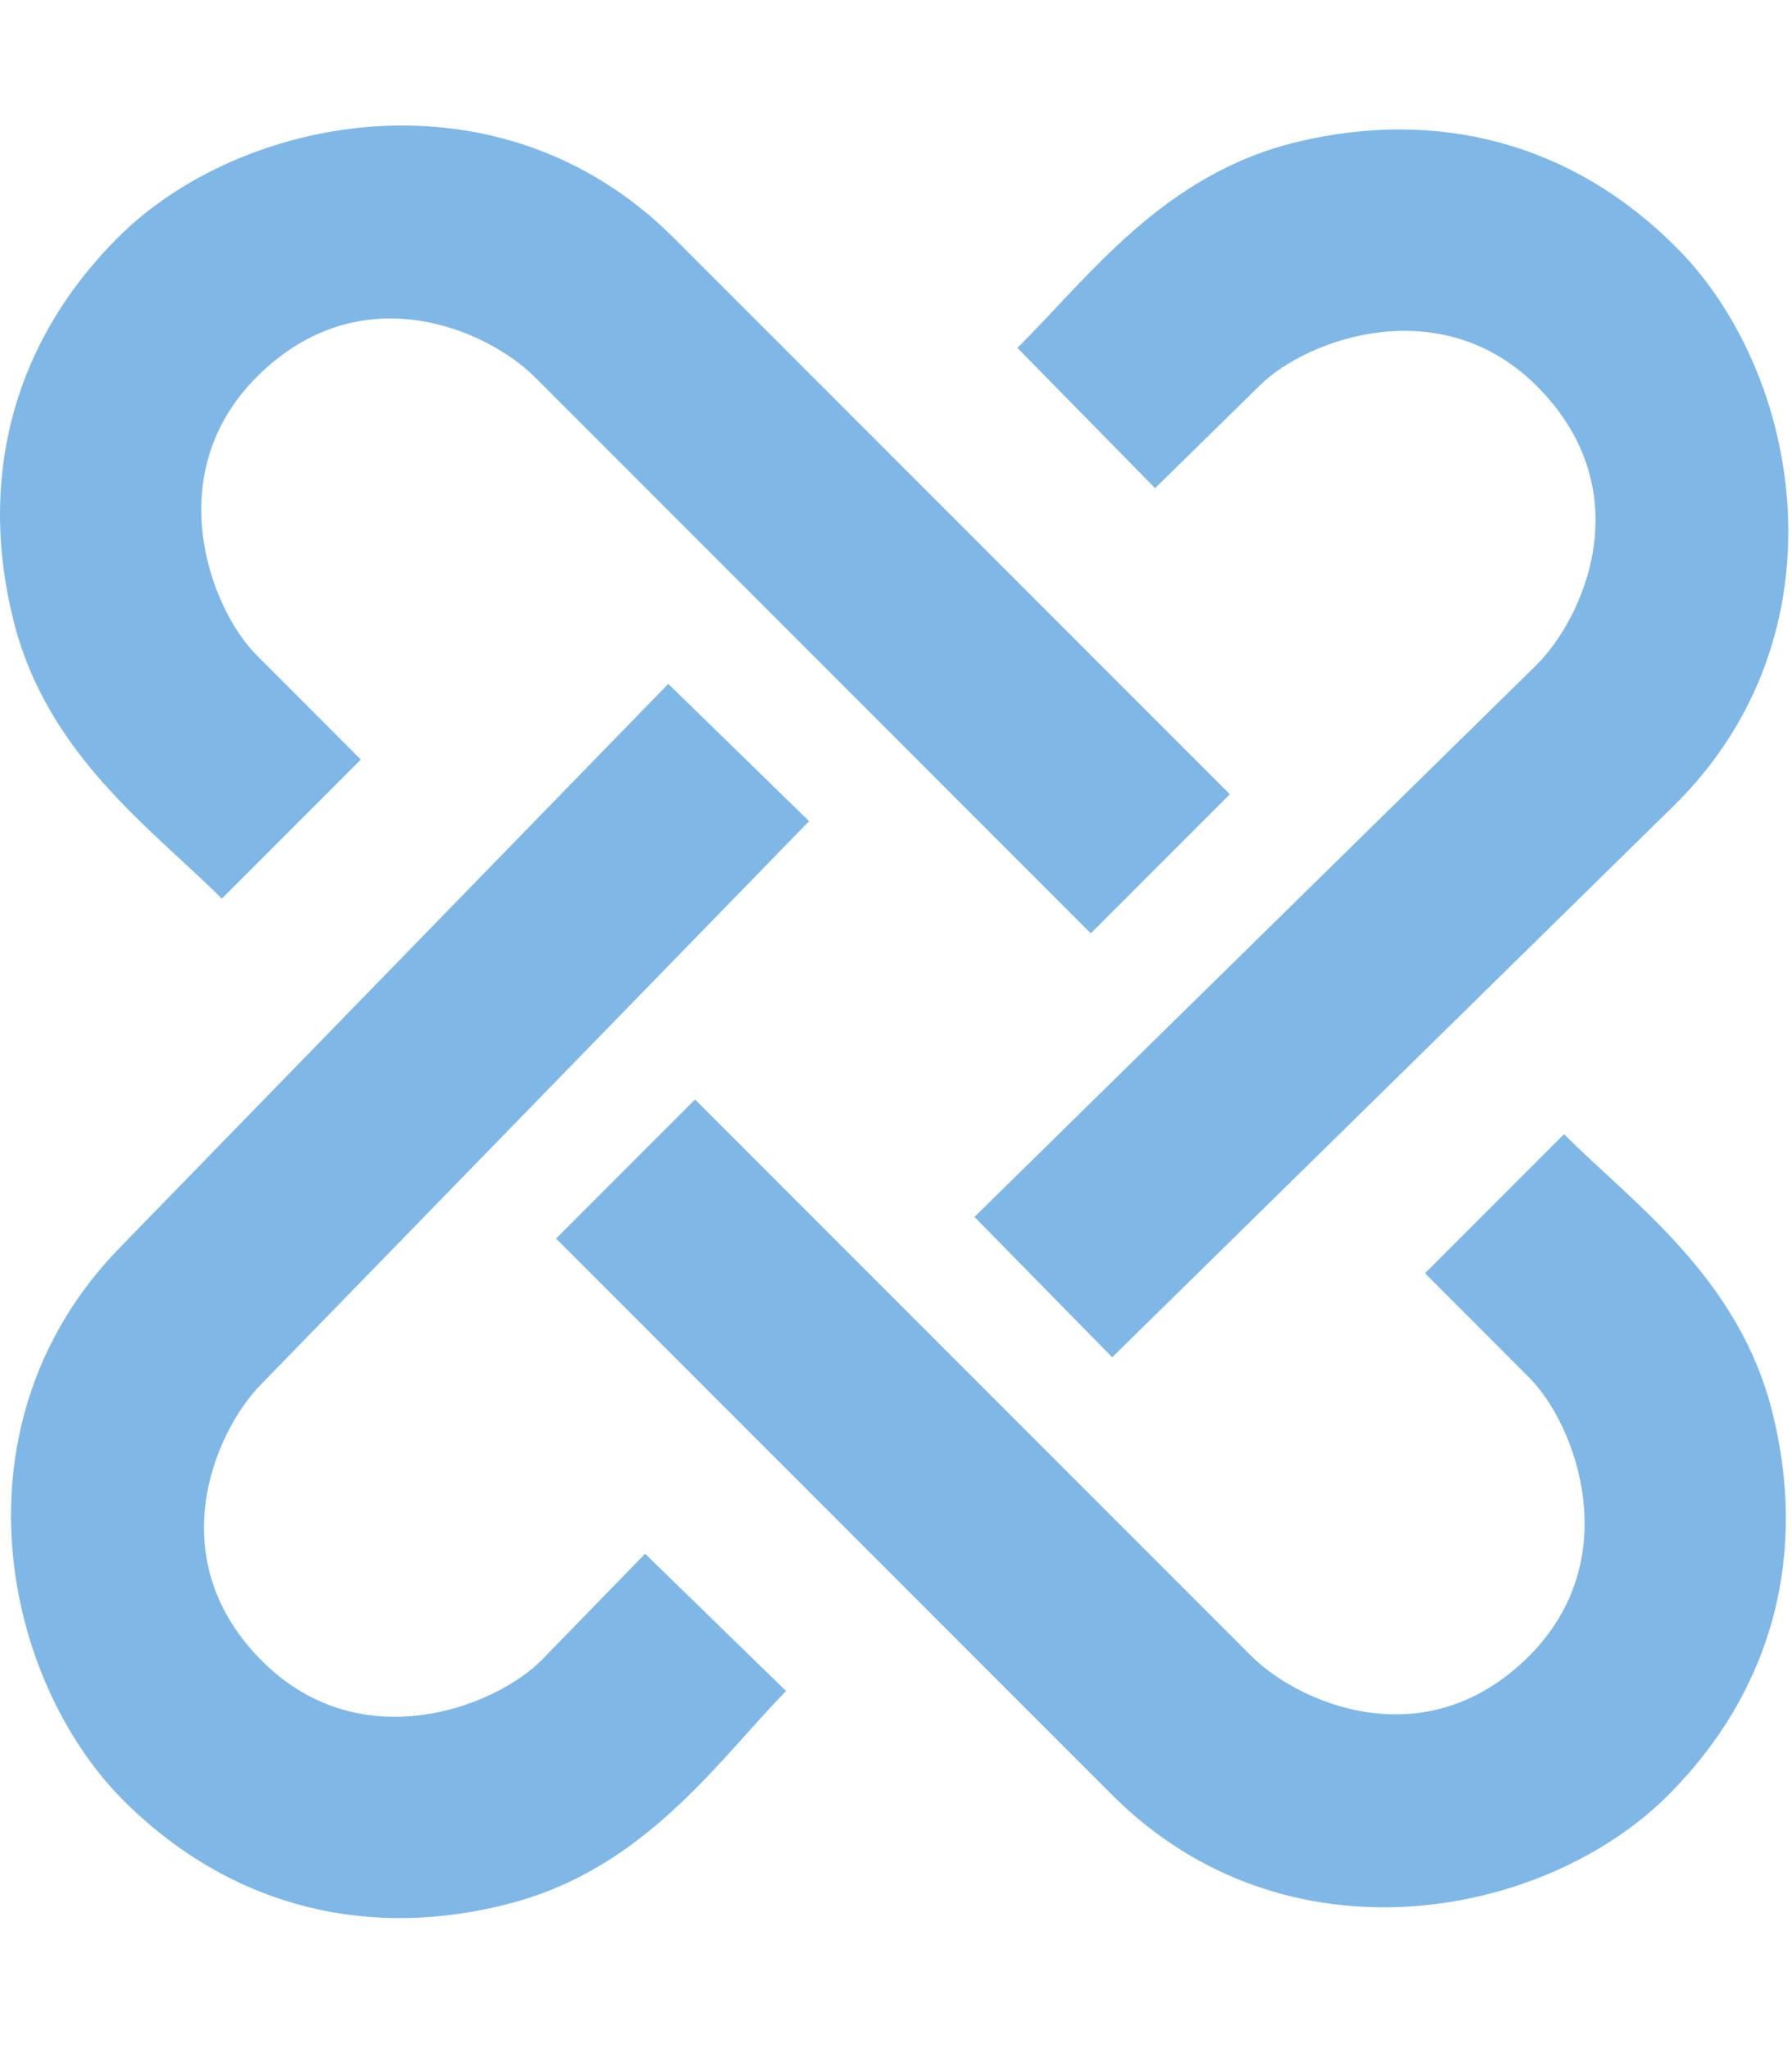
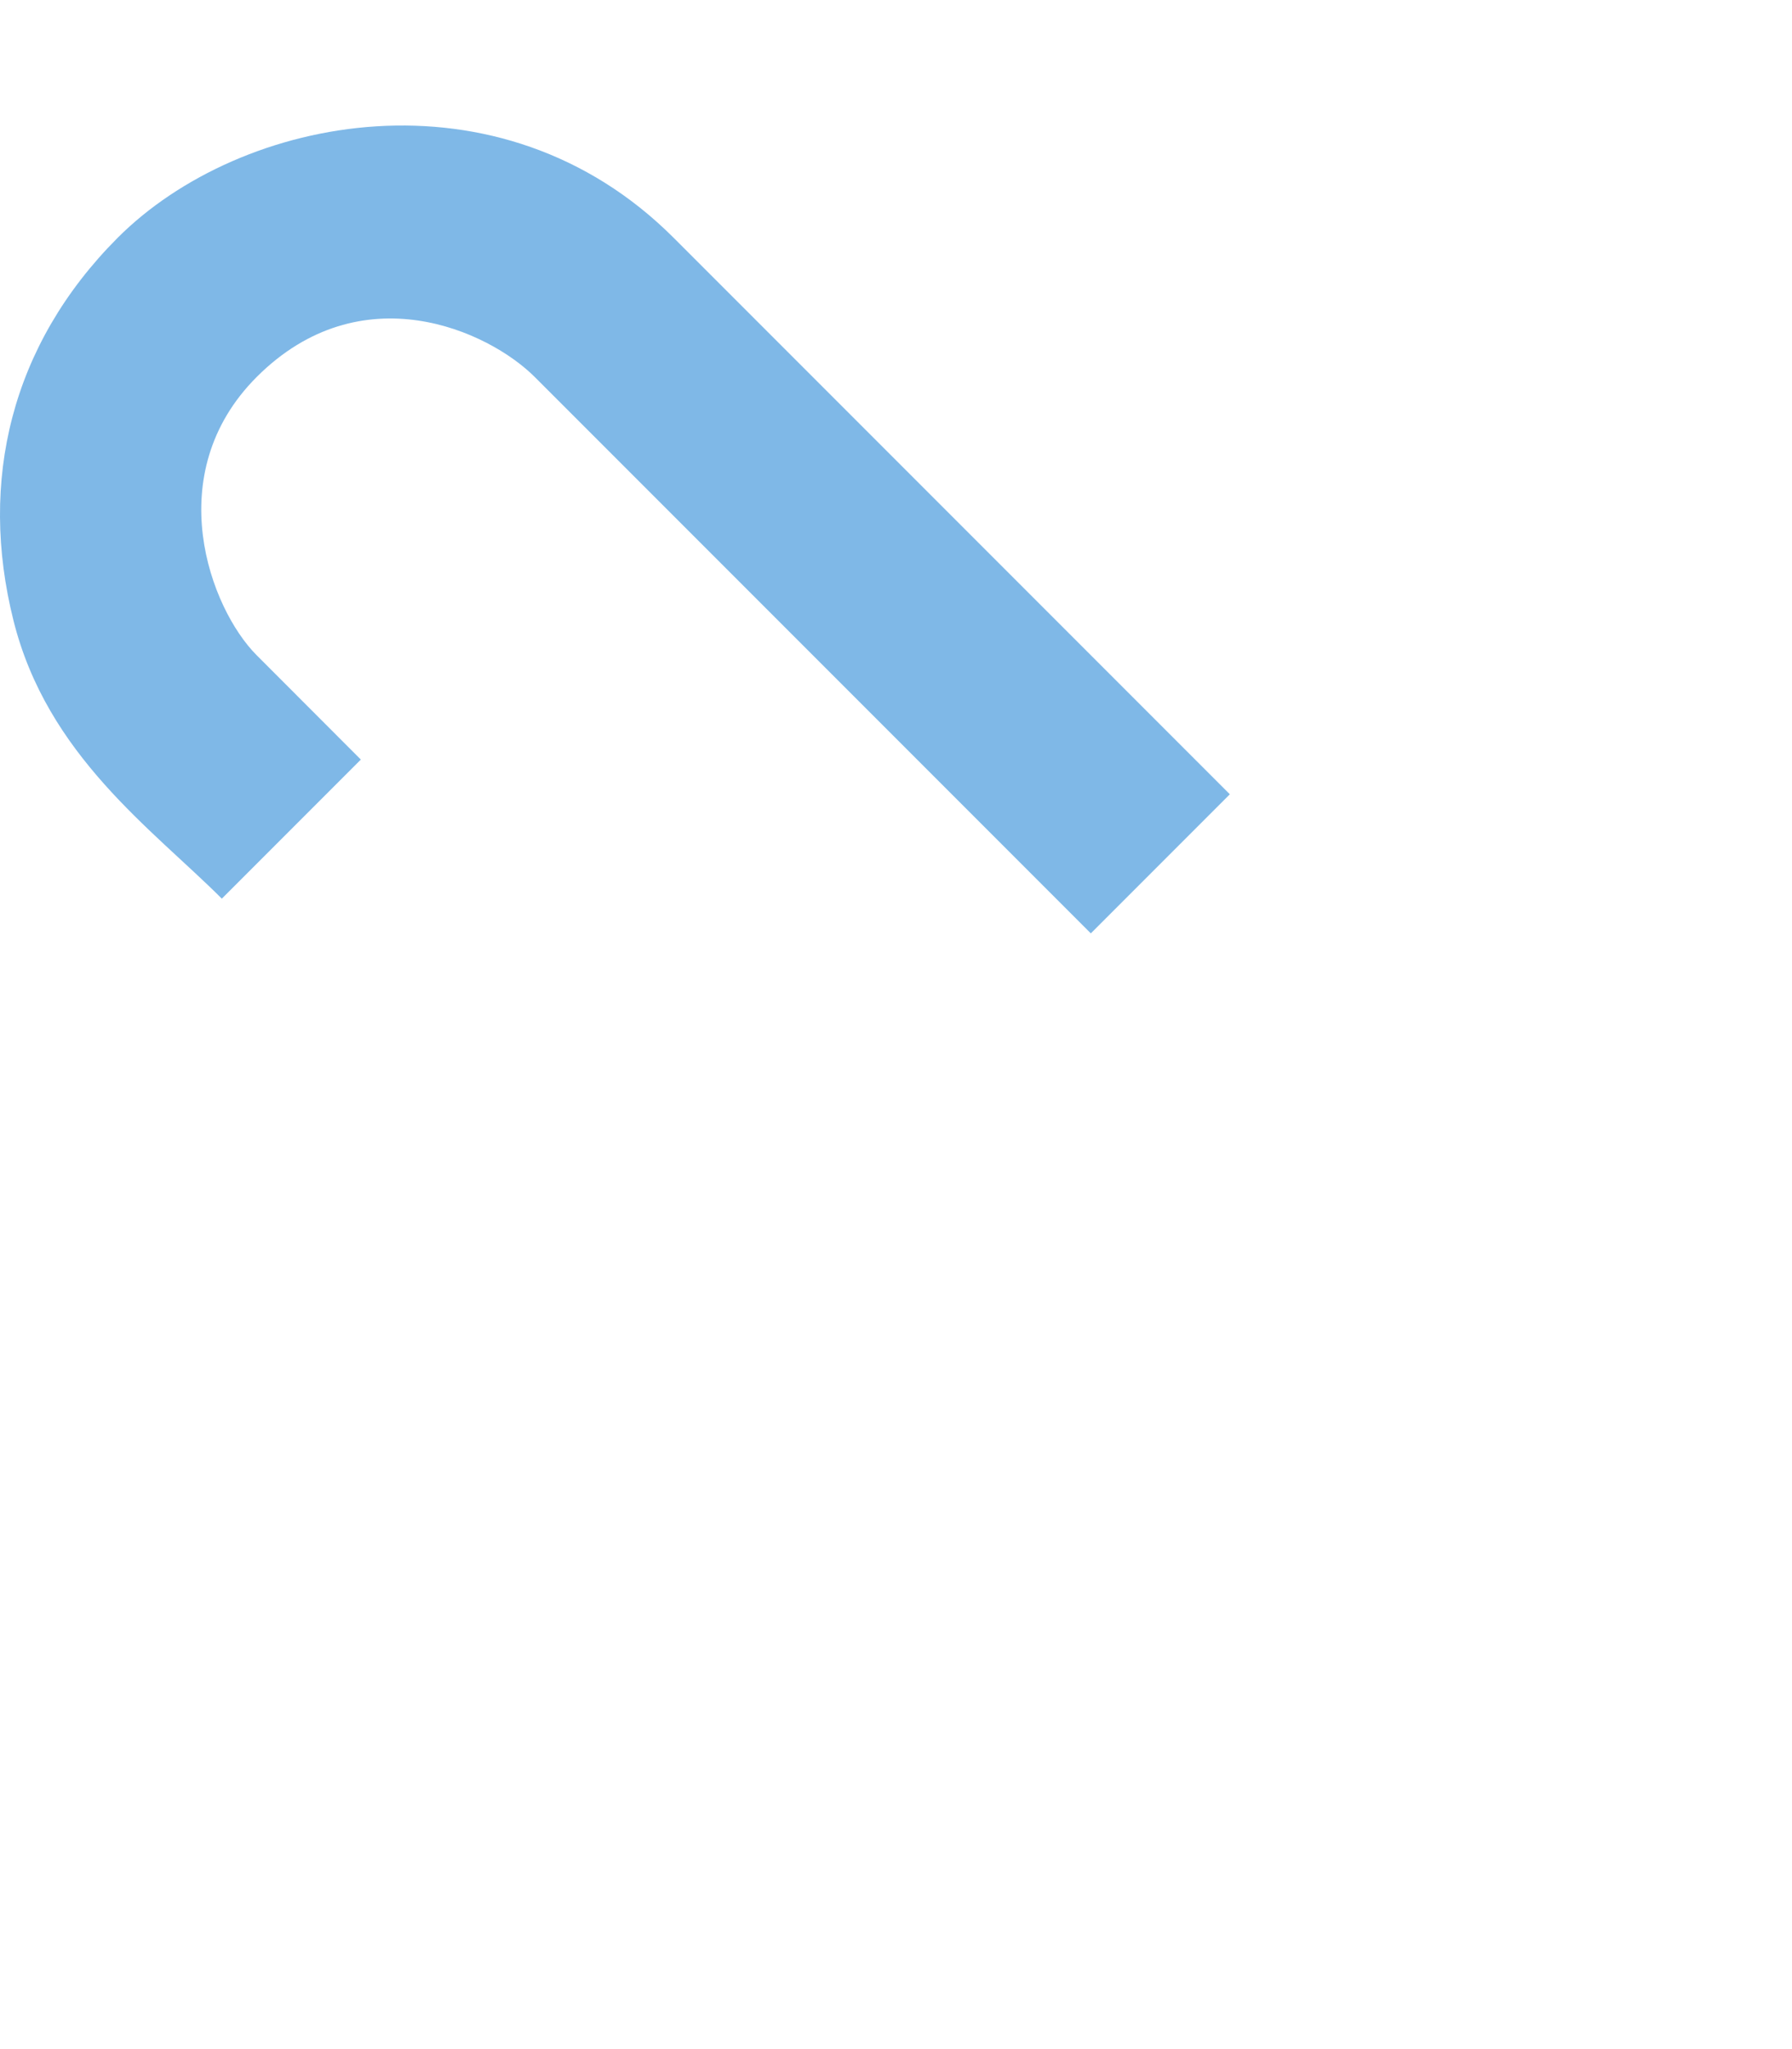
<svg xmlns="http://www.w3.org/2000/svg" width="14" height="16" viewBox="0 0 14 16" fill="none">
  <path d="M8.522 7.288L9.608 6.202L5.263 1.857C3.905 0.499 1.882 0.893 0.919 1.857C0.084 2.694 -0.167 3.758 0.105 4.844C0.368 5.898 1.19 6.474 1.733 7.017L2.819 5.931L2.005 5.116C1.643 4.754 1.246 3.703 2.006 2.943C2.821 2.129 3.815 2.581 4.178 2.944L8.522 7.288Z" fill="#7FB8E7" />
-   <path d="M5.43 8.585L4.344 9.671L8.689 14.016C10.047 15.374 12.071 14.98 13.034 14.016C13.868 13.179 14.119 12.115 13.847 11.029C13.584 9.975 12.762 9.399 12.219 8.856L11.133 9.942L11.947 10.757C12.309 11.119 12.706 12.17 11.947 12.93C11.132 13.744 10.137 13.292 9.775 12.93L5.43 8.585Z" fill="#7FB8E7" />
-   <path d="M6.321 6.412L5.221 5.34L0.935 9.743C-0.405 11.119 0.016 13.137 0.993 14.087C1.84 14.911 2.908 15.147 3.99 14.861C5.041 14.584 5.605 13.754 6.141 13.204L5.04 12.132L4.237 12.957C3.879 13.324 2.834 13.735 2.064 12.986C1.239 12.182 1.678 11.181 2.035 10.814L6.321 6.412Z" fill="#7FB8E7" />
-   <path d="M7.613 9.502L8.689 10.598L13.074 6.294C14.445 4.949 14.07 2.921 13.114 1.95C12.286 1.107 11.224 0.847 10.135 1.108C9.079 1.361 8.496 2.178 7.948 2.716L9.024 3.812L9.846 3.006C10.211 2.647 11.266 2.26 12.018 3.026C12.825 3.849 12.364 4.839 11.998 5.198L7.613 9.502Z" fill="#7FB8E7" />
</svg>